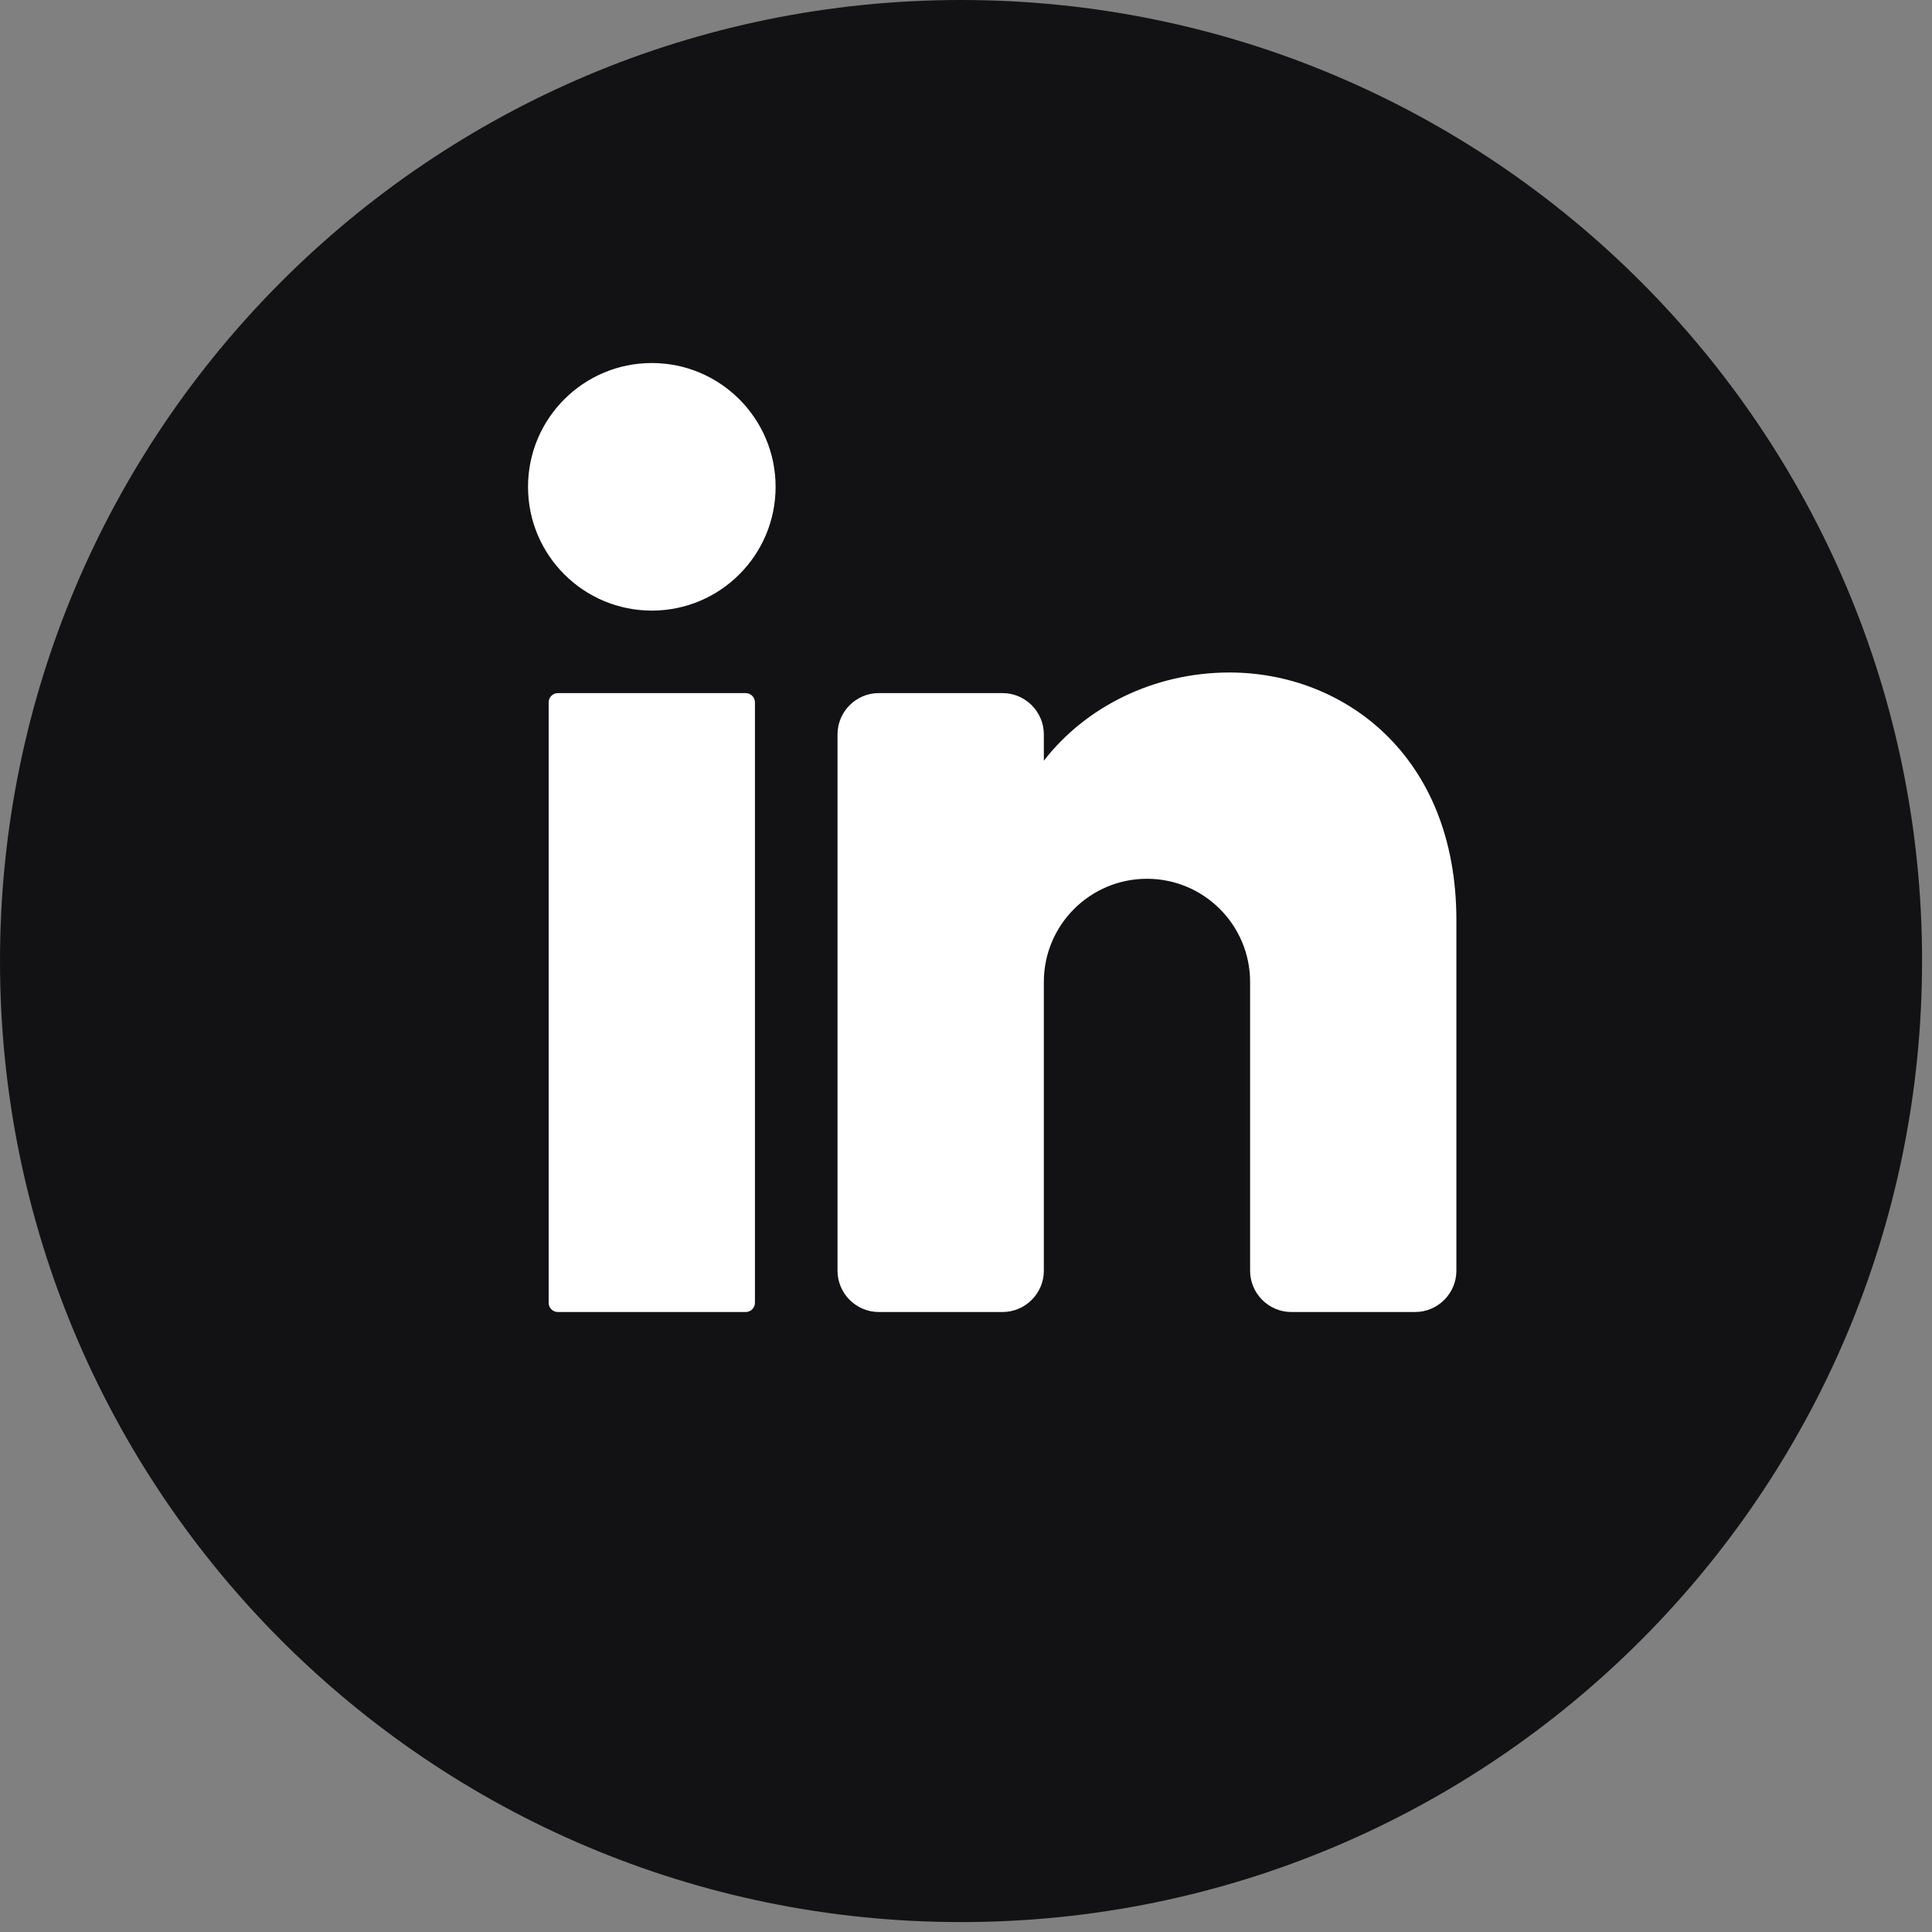
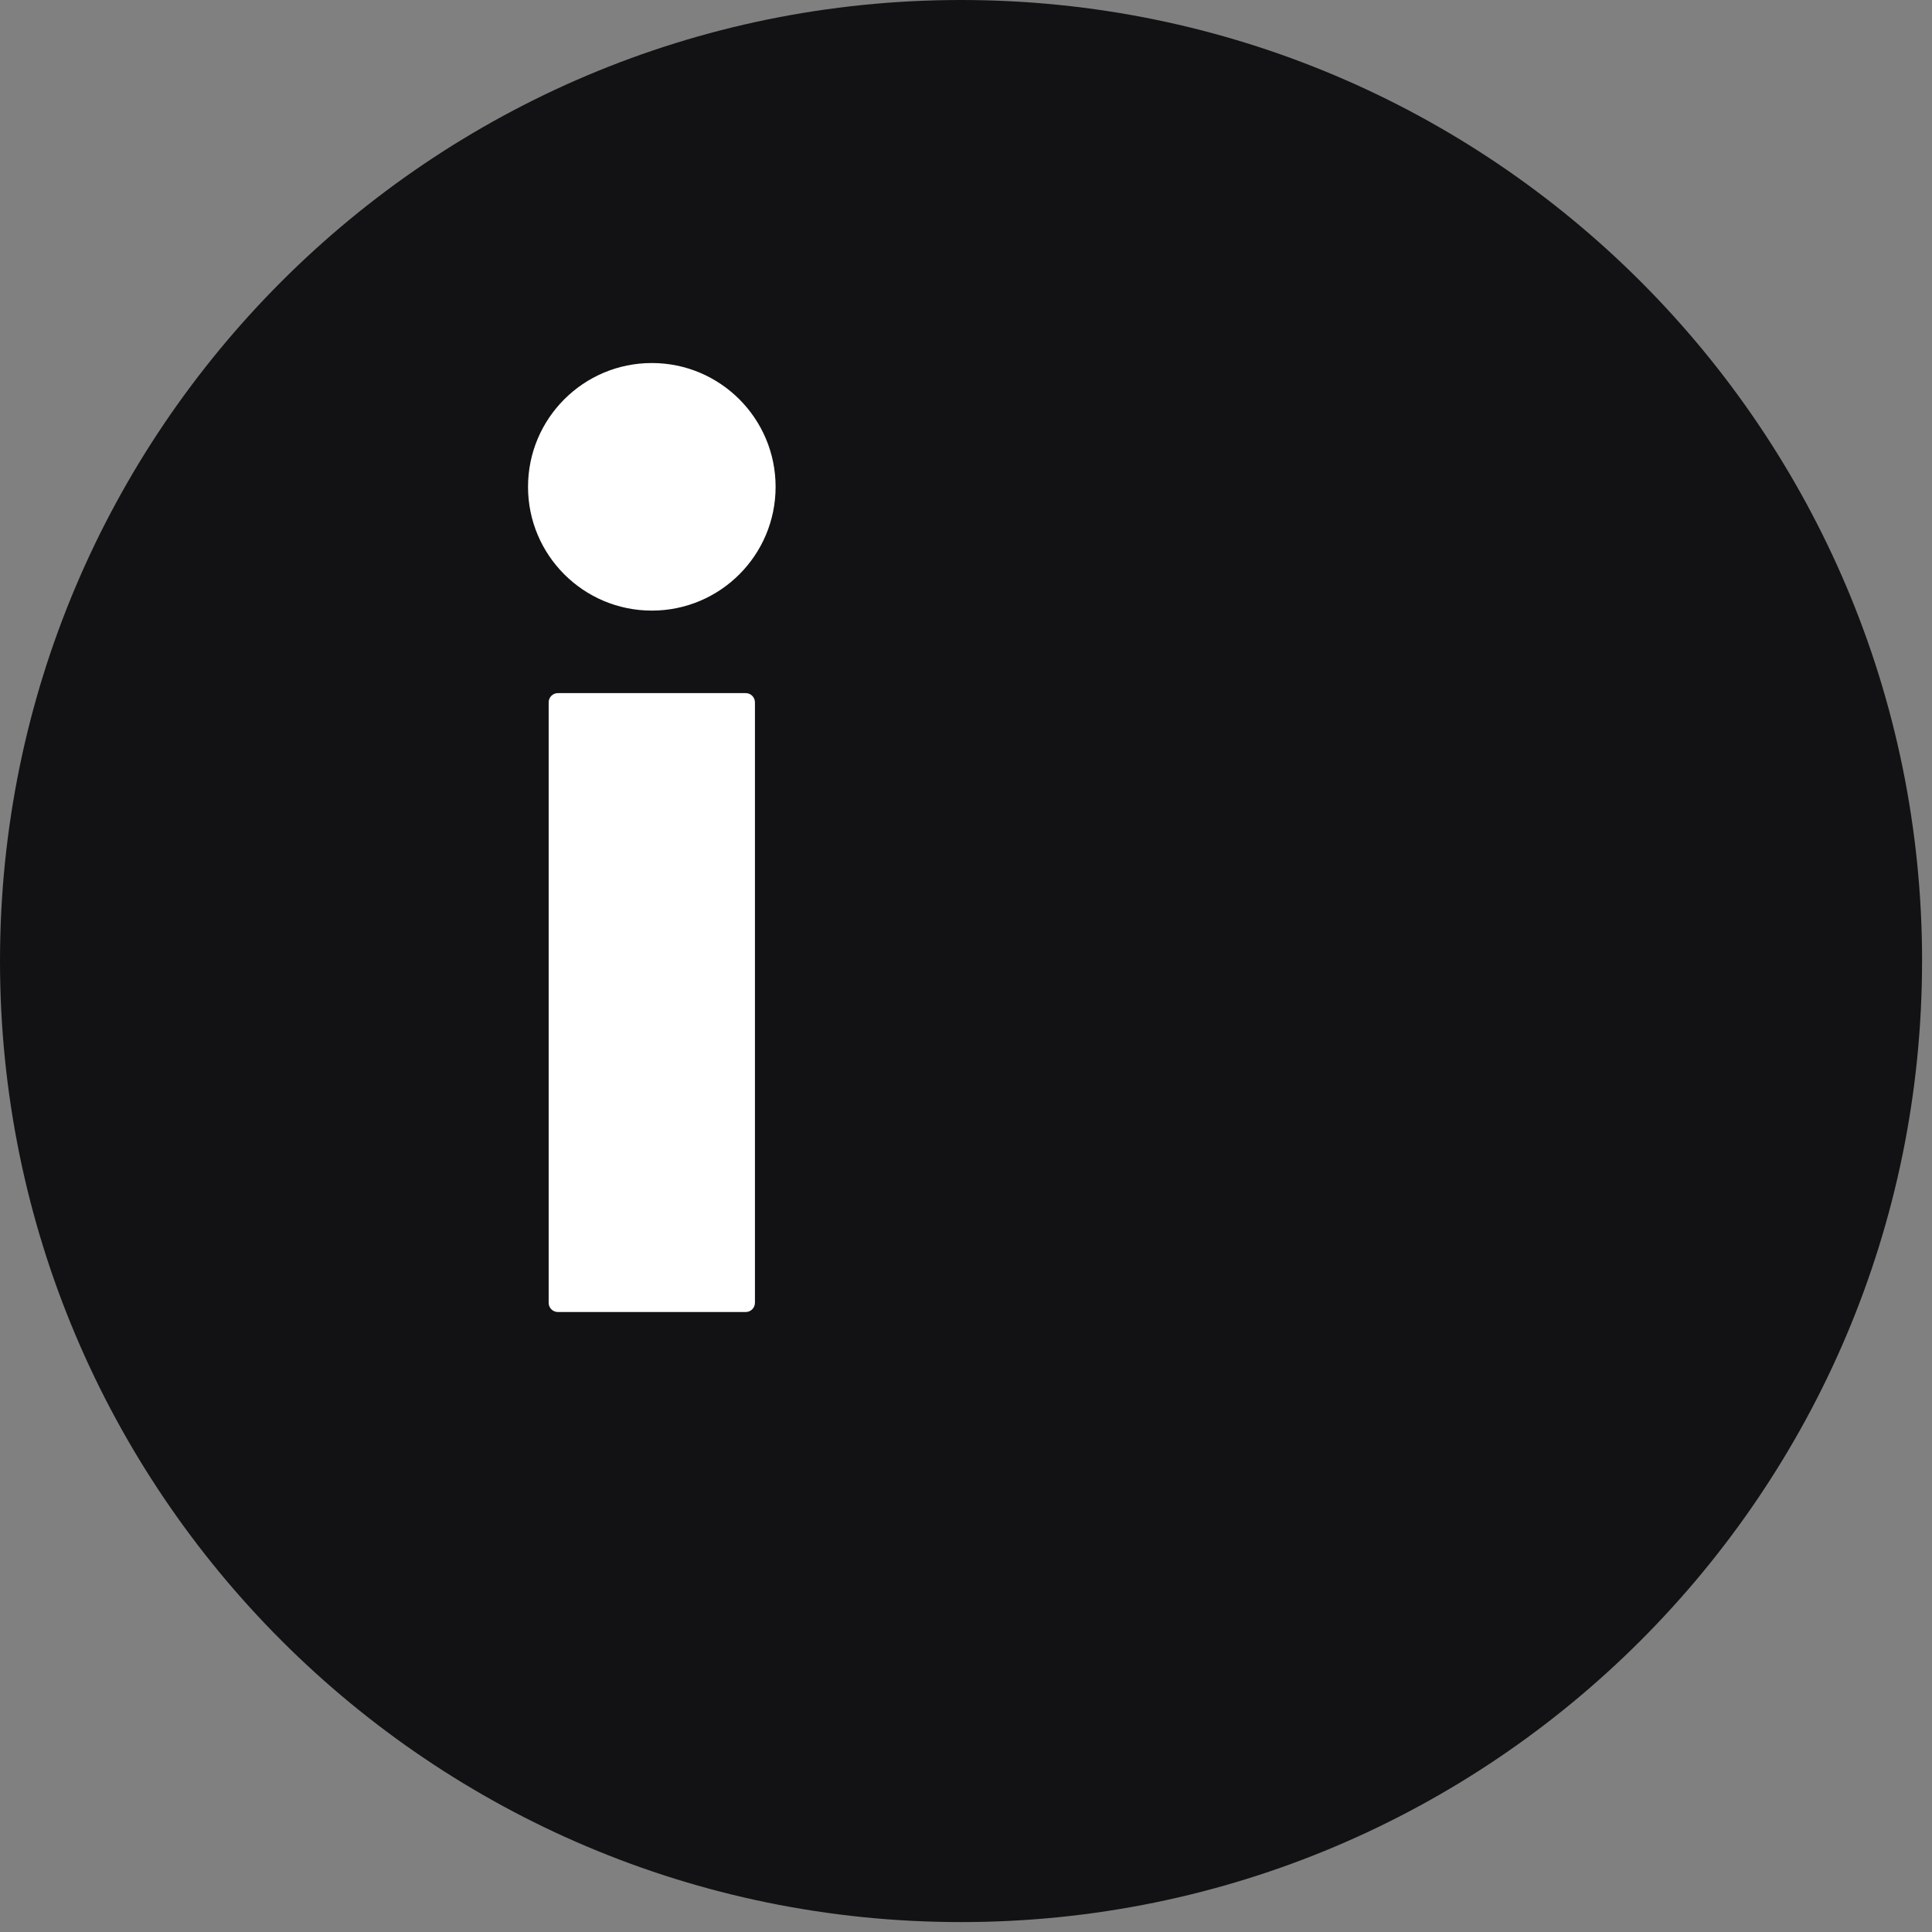
<svg xmlns="http://www.w3.org/2000/svg" width="62" height="62" viewBox="0 0 62 62" fill="none">
  <rect x="0" y="0" width="62" height="62" fill="#808080" stroke="none" />
  <g clip-path="url(#clip0_1_16)">
    <path d="M61.681 30.841C61.681 47.875 47.873 61.682 30.84 61.682C13.808 61.681 0 47.873 0 30.841C0 13.808 13.808 0 30.841 0C47.875 0 61.682 13.808 61.682 30.841H61.681Z" fill="#121214" />
    <path d="M20.918 19.595C23.111 19.595 24.89 17.817 24.89 15.623C24.89 13.429 23.111 11.65 20.918 11.65C18.724 11.65 16.945 13.429 16.945 15.623C16.945 17.817 18.724 19.595 20.918 19.595Z" fill="white" />
    <path d="M23.931 22.243H17.903C17.739 22.243 17.607 22.376 17.607 22.54V41.807C17.607 41.971 17.739 42.104 17.903 42.104H23.931C24.095 42.104 24.227 41.971 24.227 41.807V22.54C24.227 22.376 24.095 22.243 23.931 22.243Z" fill="white" />
-     <path d="M46.737 29.525V40.779C46.737 41.508 46.141 42.104 45.413 42.104H41.441C40.713 42.104 40.117 41.508 40.117 40.779V31.511C40.117 29.684 38.634 28.201 36.807 28.201C34.98 28.201 33.498 29.684 33.498 31.511V40.779C33.498 41.508 32.901 42.104 32.173 42.104H28.201C27.473 42.104 26.877 41.508 26.877 40.779V23.566C26.877 22.838 27.473 22.242 28.201 22.242H32.173C32.901 22.242 33.498 22.838 33.498 23.566V24.413C34.822 22.698 37.014 21.581 39.455 21.581C43.109 21.581 46.737 24.229 46.737 29.525Z" fill="white" />
  </g>
  <defs>
    <clipPath id="clip0_1_16">
      <rect width="61.681" height="61.681" fill="white" />
    </clipPath>
  </defs>
</svg>